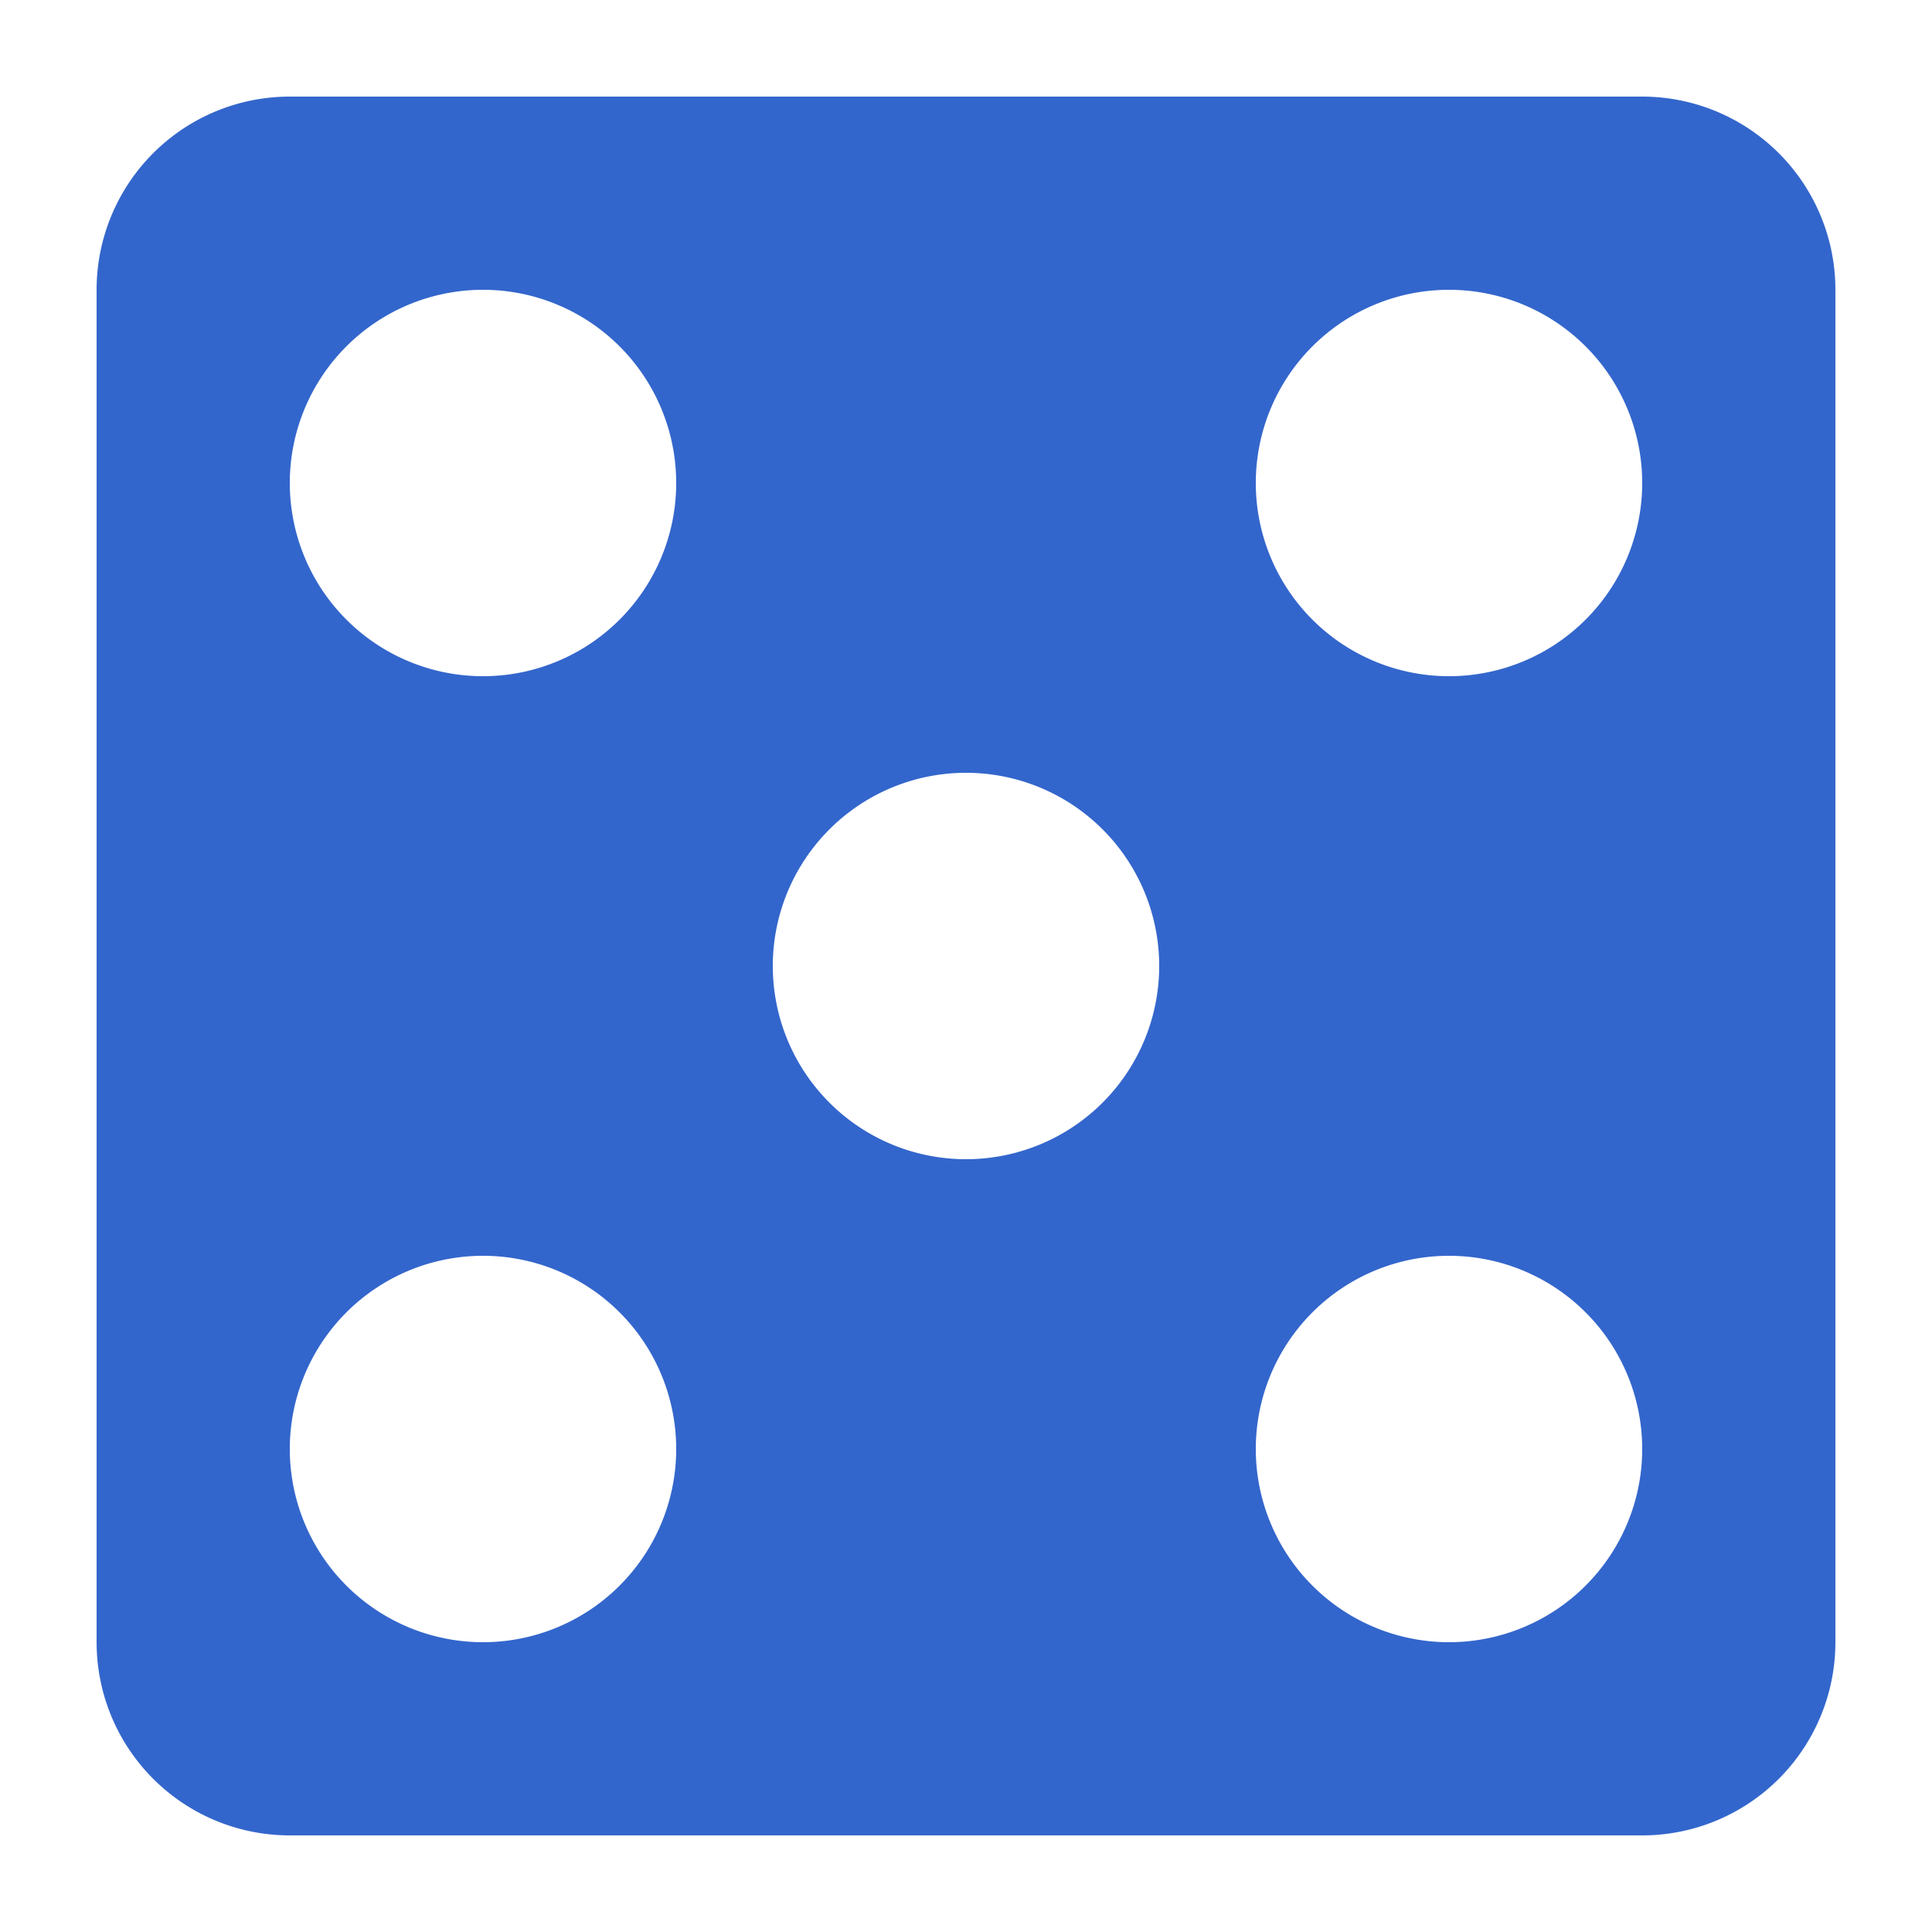
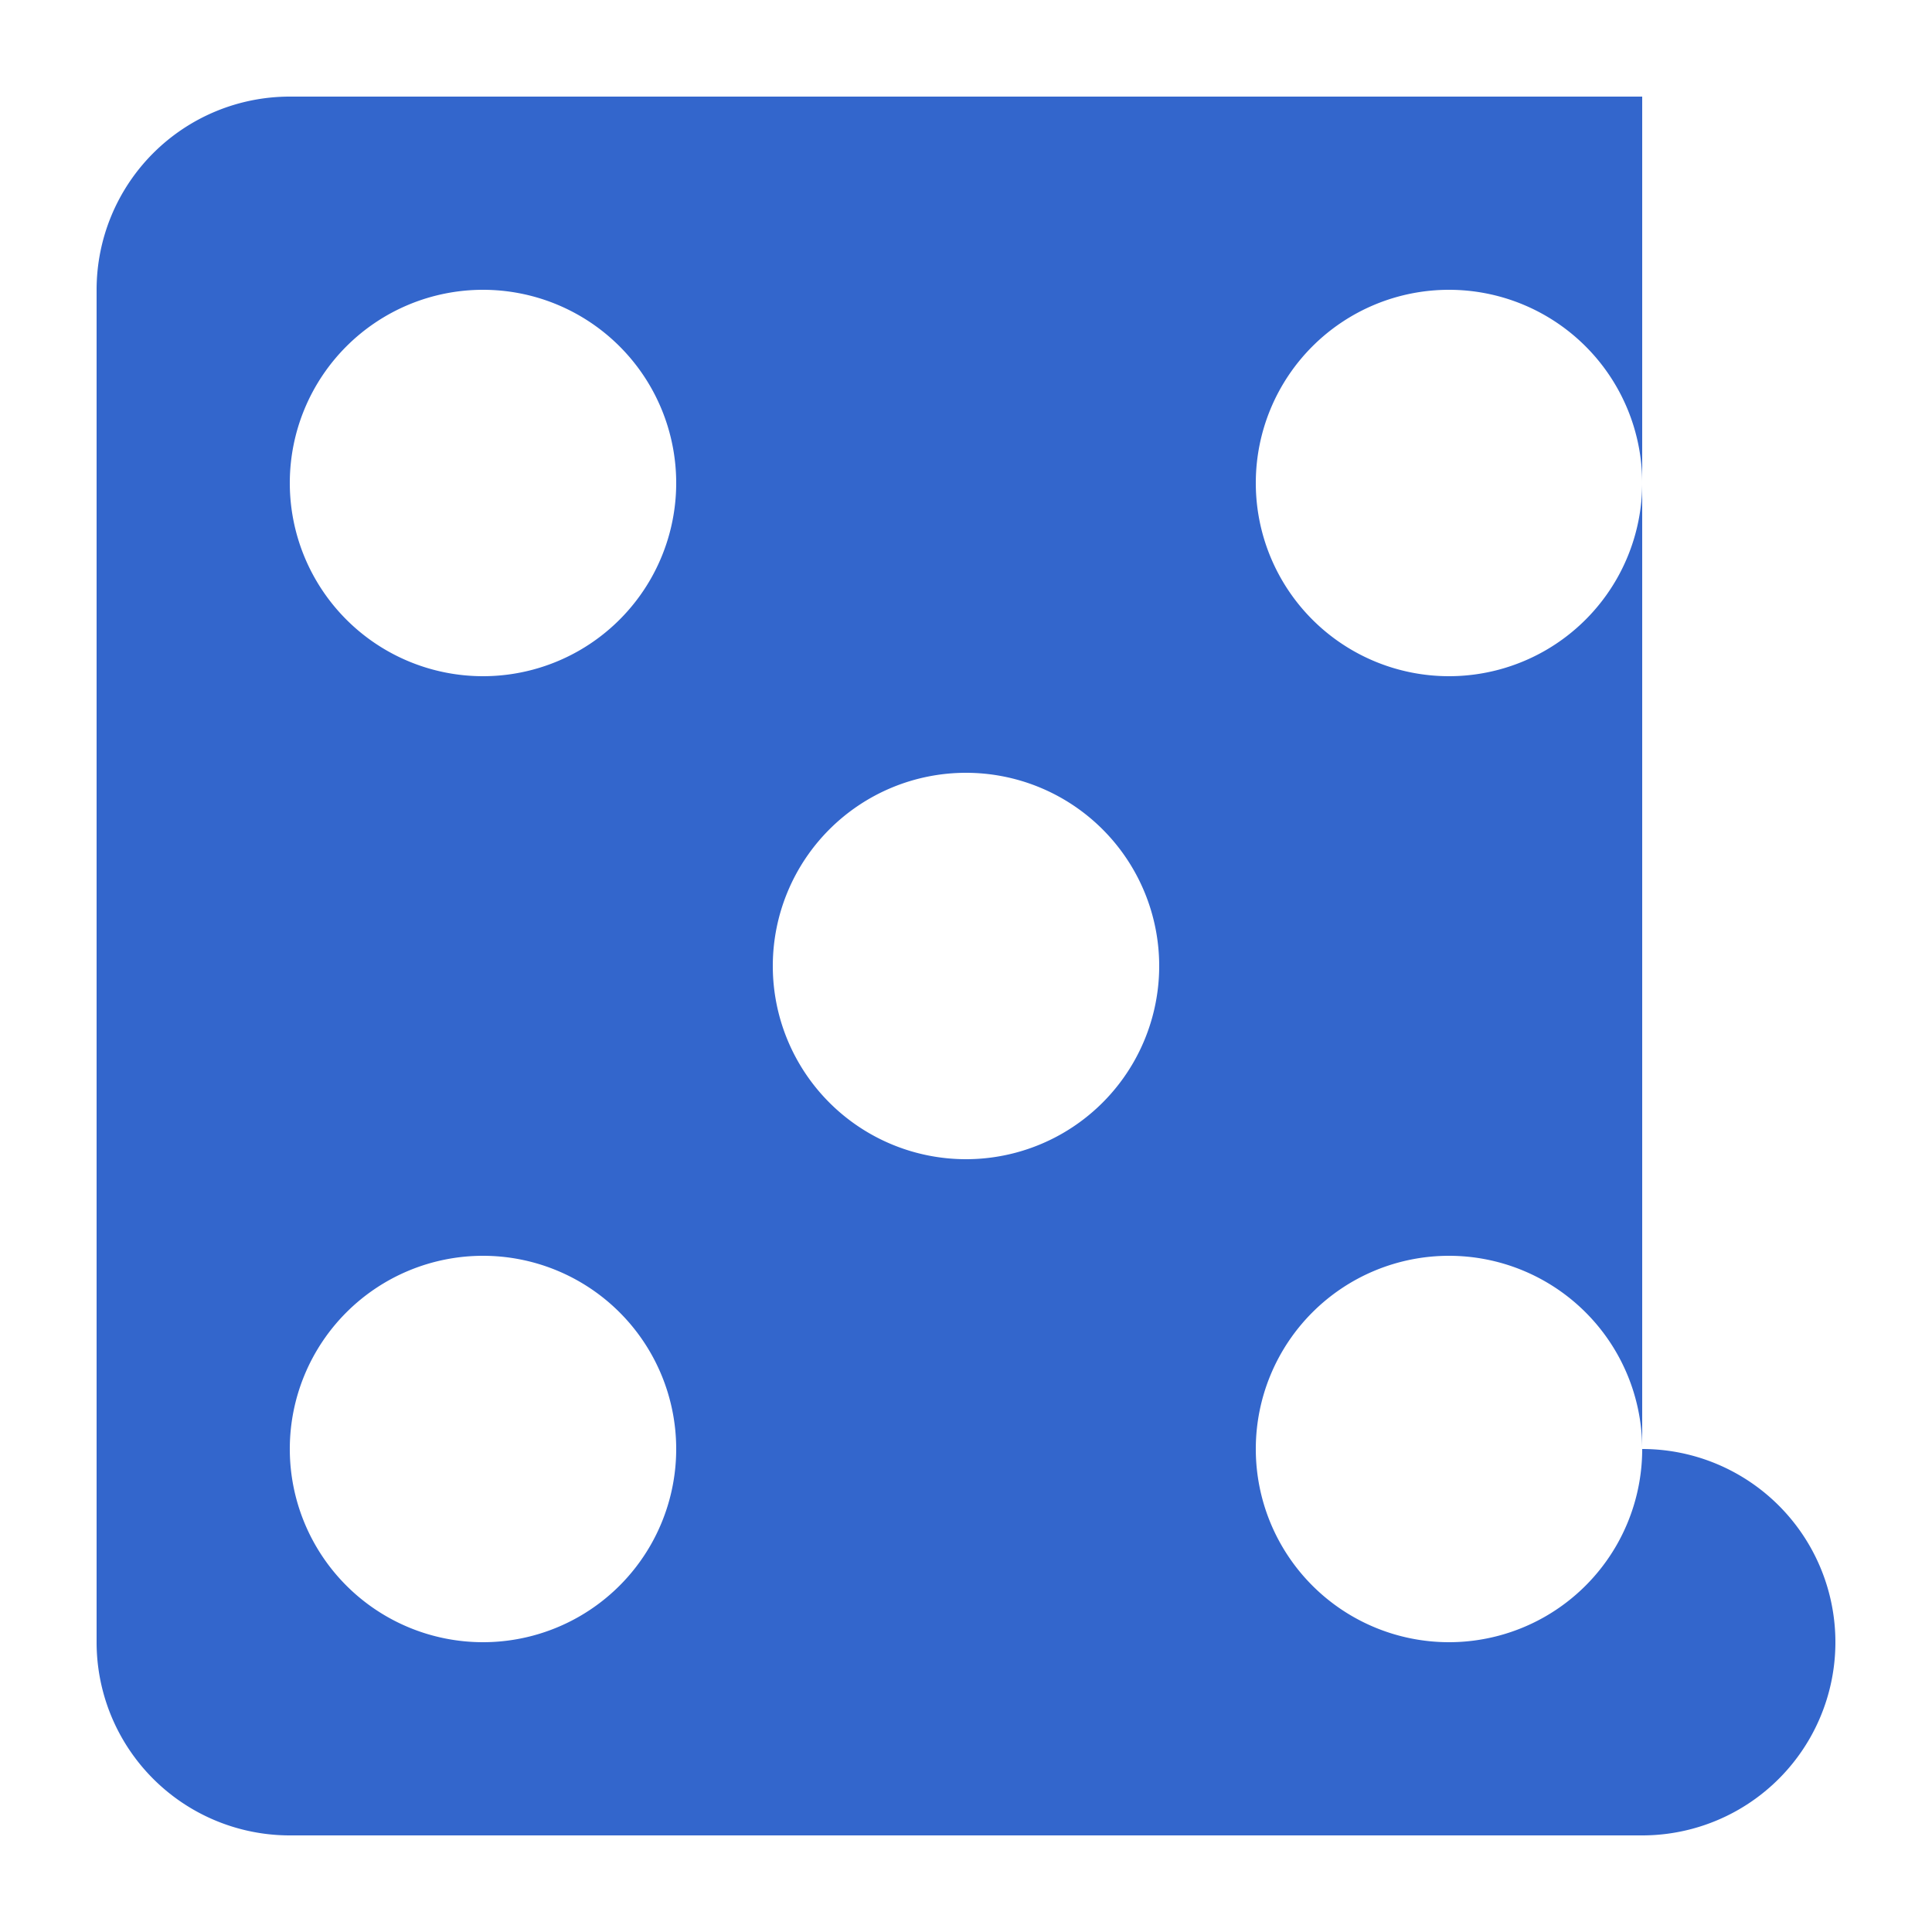
<svg xmlns="http://www.w3.org/2000/svg" width="20" height="20" viewBox="0 0 20 20">
  <g fill="#36c">
    <title>die</title>
-     <path d="M17 1H3a2 2 0 0 0-2 2v14a2 2 0 0 0 2 2h14a2 2 0 0 0 2-2V3a2 2 0 0 0-2-2zM5 17a2 2 0 1 1 2-2 2 2 0 0 1-2 2zM5 7a2 2 0 1 1 2-2 2 2 0 0 1-2 2zm5 5a2 2 0 1 1 2-2 2 2 0 0 1-2 2zm5 5a2 2 0 1 1 2-2 2 2 0 0 1-2 2zm0-10a2 2 0 1 1 2-2 2 2 0 0 1-2 2z" />
+     <path d="M17 1H3a2 2 0 0 0-2 2v14a2 2 0 0 0 2 2h14a2 2 0 0 0 2-2a2 2 0 0 0-2-2zM5 17a2 2 0 1 1 2-2 2 2 0 0 1-2 2zM5 7a2 2 0 1 1 2-2 2 2 0 0 1-2 2zm5 5a2 2 0 1 1 2-2 2 2 0 0 1-2 2zm5 5a2 2 0 1 1 2-2 2 2 0 0 1-2 2zm0-10a2 2 0 1 1 2-2 2 2 0 0 1-2 2z" />
  </g>
</svg>